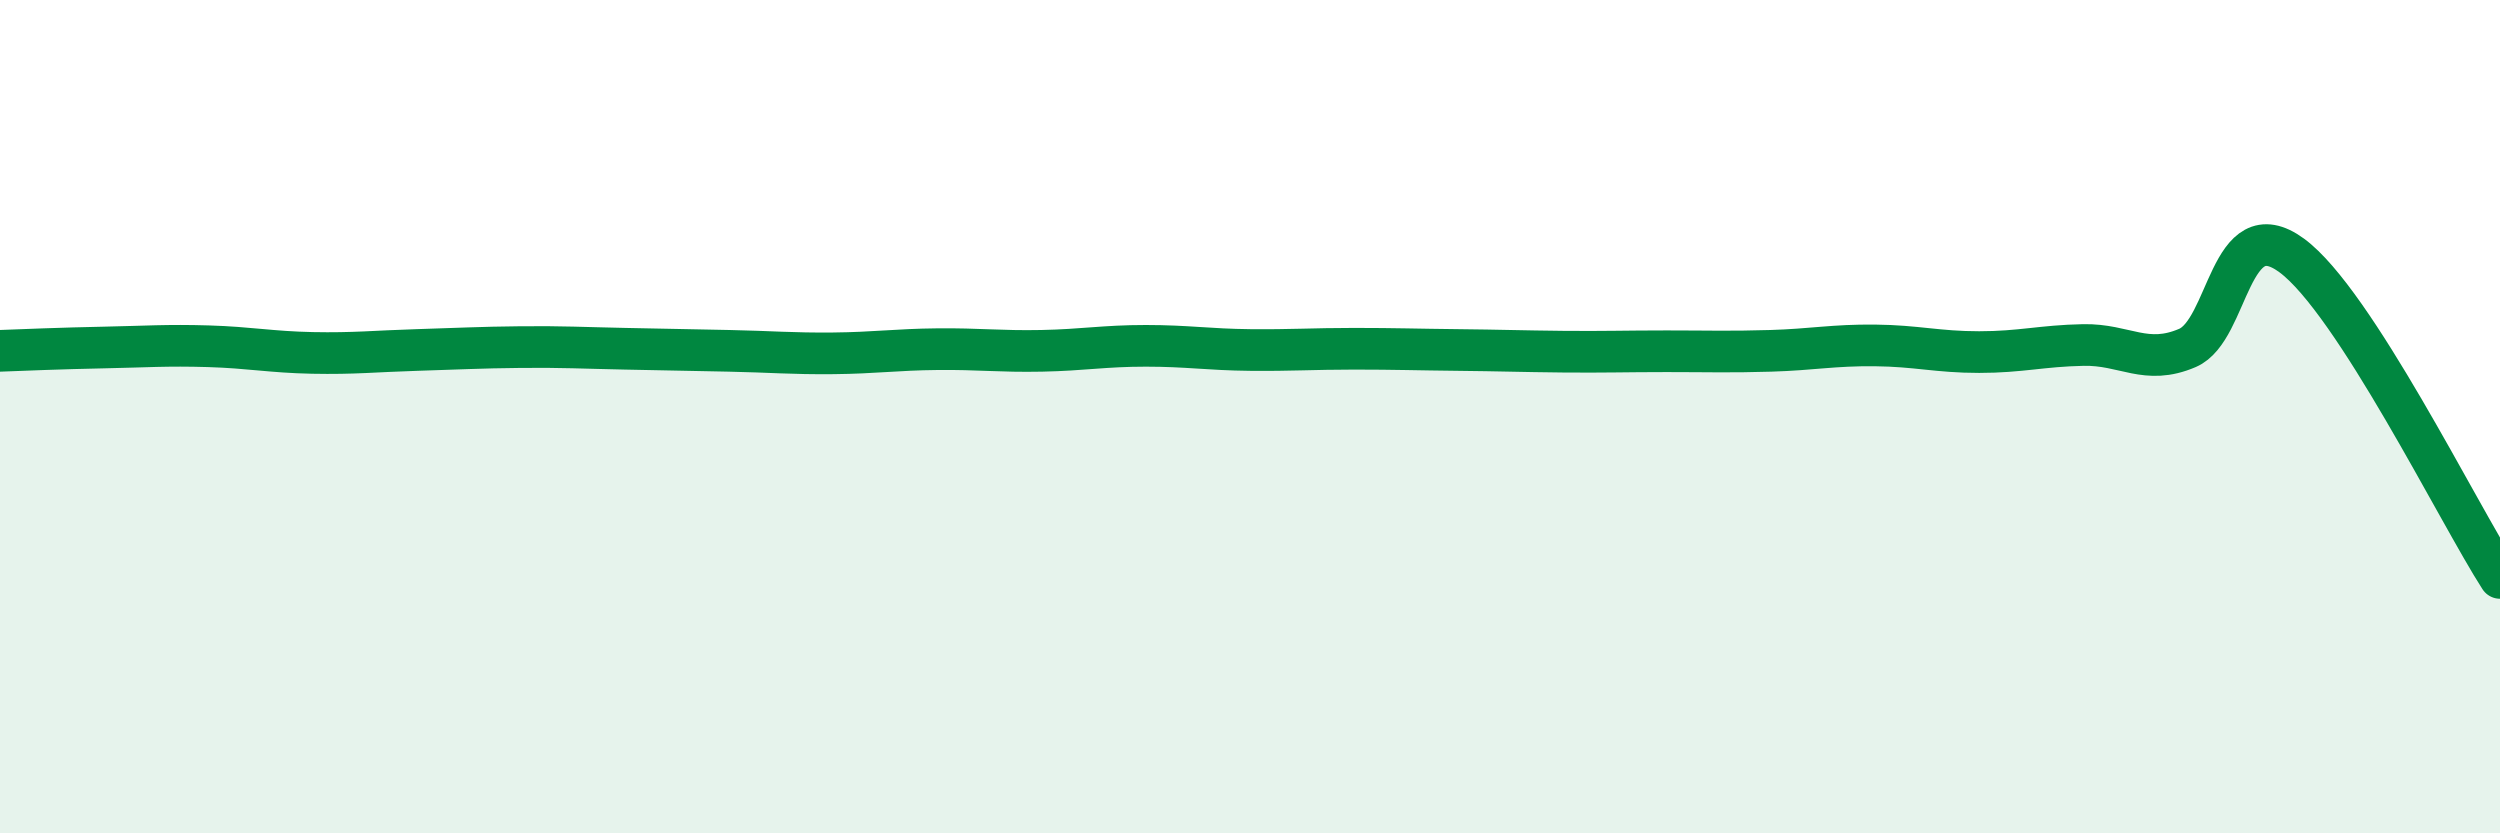
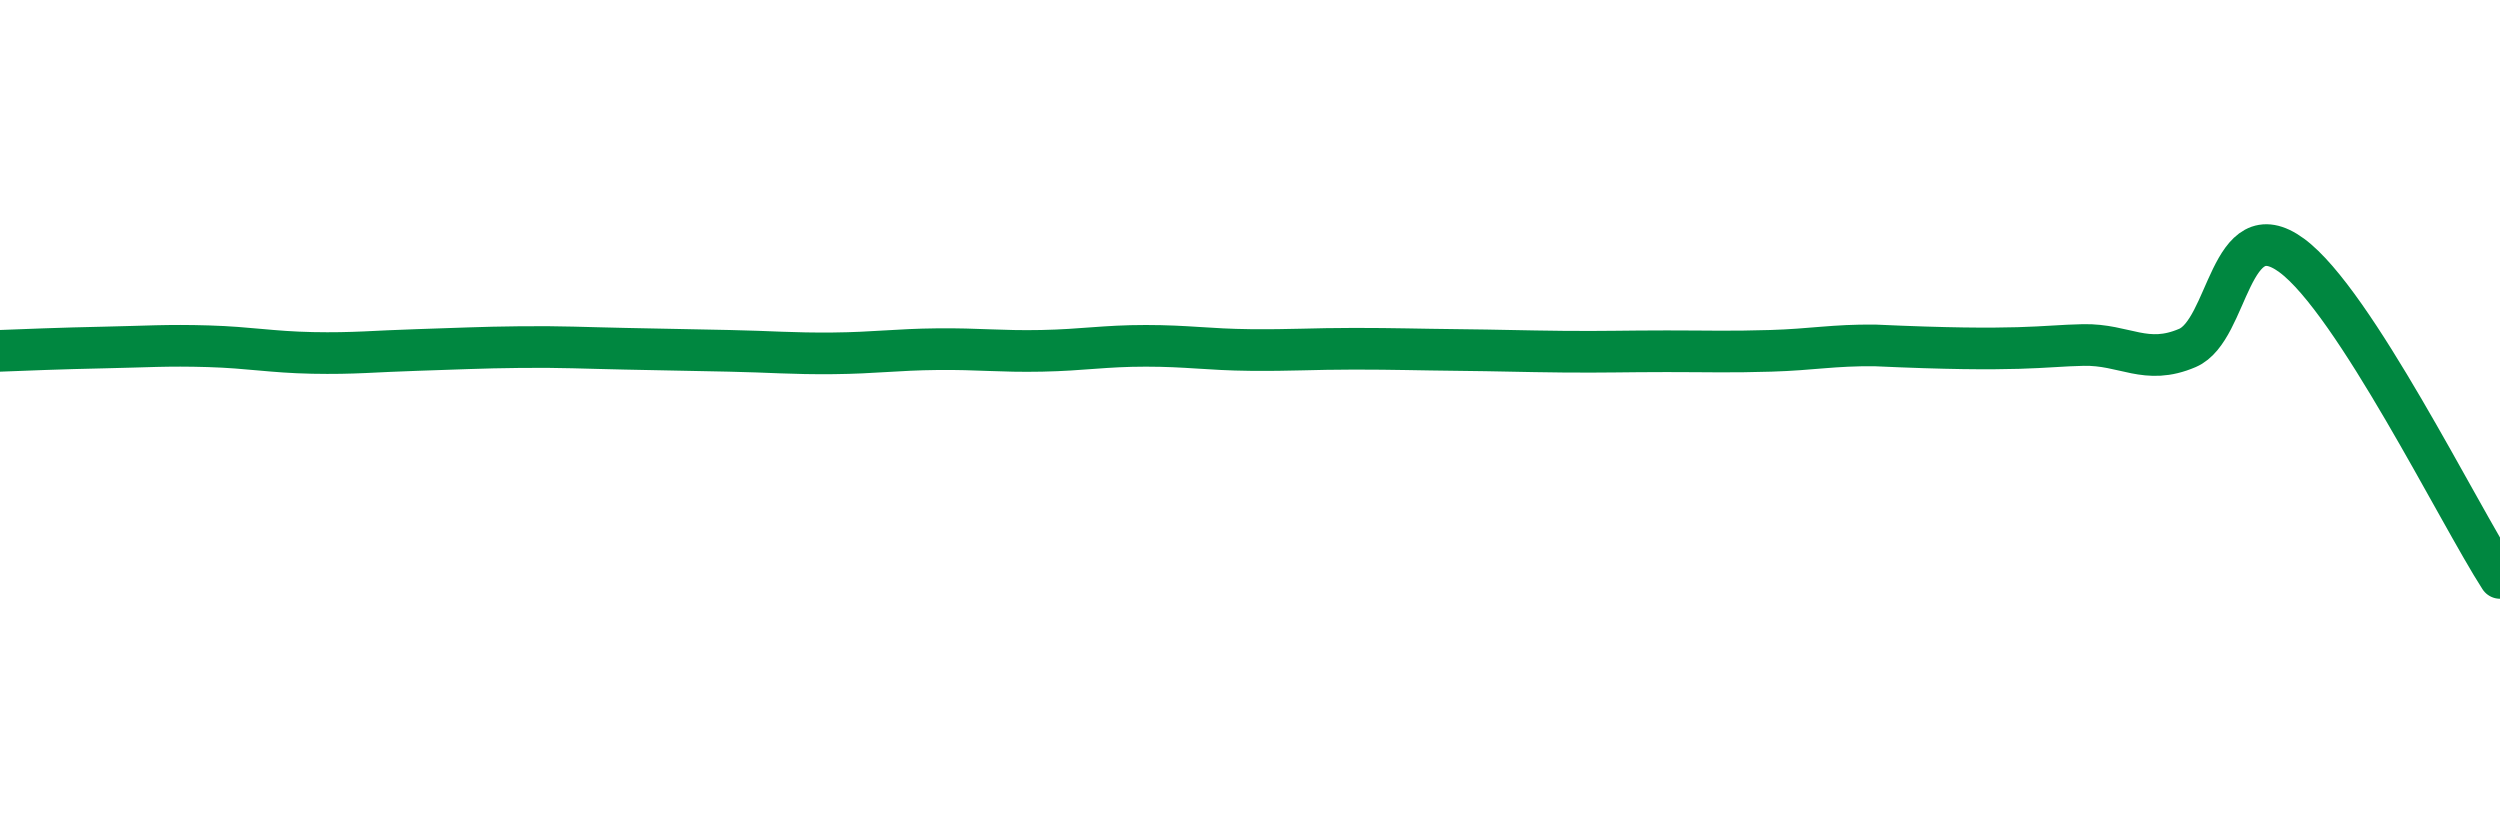
<svg xmlns="http://www.w3.org/2000/svg" width="60" height="20" viewBox="0 0 60 20">
-   <path d="M 0,8.42 C 0.5,8.4 1.5,8.36 2.5,8.34 C 3.5,8.32 4,8.28 5,8.31 C 6,8.34 6.5,8.45 7.5,8.47 C 8.5,8.49 9,8.43 10,8.4 C 11,8.37 11.5,8.34 12.5,8.33 C 13.5,8.32 14,8.35 15,8.37 C 16,8.39 16.5,8.4 17.5,8.42 C 18.5,8.44 19,8.49 20,8.48 C 21,8.47 21.5,8.39 22.5,8.38 C 23.5,8.37 24,8.44 25,8.42 C 26,8.4 26.5,8.3 27.5,8.3 C 28.5,8.3 29,8.39 30,8.4 C 31,8.41 31.5,8.37 32.5,8.37 C 33.5,8.37 34,8.39 35,8.4 C 36,8.41 36.5,8.43 37.5,8.44 C 38.5,8.45 39,8.43 40,8.43 C 41,8.43 41.5,8.45 42.5,8.42 C 43.5,8.39 44,8.28 45,8.29 C 46,8.3 46.5,8.45 47.5,8.45 C 48.5,8.45 49,8.3 50,8.28 C 51,8.26 51.5,8.78 52.5,8.35 C 53.5,7.92 53.5,5.03 55,6.13 C 56.5,7.23 59,12.32 60,13.87L60 20L0 20Z" fill="#008740" opacity="0.1" stroke-linecap="round" stroke-linejoin="round" />
-   <path d="M 0,8.42 C 0.5,8.4 1.5,8.36 2.5,8.34 C 3.5,8.32 4,8.28 5,8.31 C 6,8.34 6.5,8.45 7.5,8.47 C 8.5,8.49 9,8.43 10,8.4 C 11,8.37 11.5,8.34 12.5,8.33 C 13.5,8.32 14,8.35 15,8.37 C 16,8.39 16.5,8.4 17.5,8.42 C 18.5,8.44 19,8.49 20,8.48 C 21,8.47 21.5,8.39 22.5,8.38 C 23.5,8.37 24,8.44 25,8.42 C 26,8.4 26.5,8.3 27.5,8.3 C 28.5,8.3 29,8.39 30,8.4 C 31,8.41 31.5,8.37 32.5,8.37 C 33.5,8.37 34,8.39 35,8.4 C 36,8.41 36.5,8.43 37.5,8.44 C 38.5,8.45 39,8.43 40,8.43 C 41,8.43 41.5,8.45 42.5,8.42 C 43.5,8.39 44,8.28 45,8.29 C 46,8.3 46.5,8.45 47.5,8.45 C 48.5,8.45 49,8.3 50,8.28 C 51,8.26 51.5,8.78 52.5,8.35 C 53.5,7.92 53.5,5.03 55,6.13 C 56.5,7.23 59,12.32 60,13.87" stroke="#008740" stroke-width="1" fill="none" stroke-linecap="round" stroke-linejoin="round" />
+   <path d="M 0,8.42 C 0.5,8.4 1.5,8.36 2.5,8.34 C 3.5,8.32 4,8.28 5,8.31 C 6,8.34 6.5,8.45 7.5,8.47 C 8.5,8.49 9,8.43 10,8.4 C 11,8.37 11.5,8.34 12.5,8.33 C 13.5,8.32 14,8.35 15,8.37 C 16,8.39 16.5,8.4 17.5,8.42 C 18.5,8.44 19,8.49 20,8.48 C 21,8.47 21.5,8.39 22.5,8.38 C 23.5,8.37 24,8.44 25,8.42 C 26,8.4 26.5,8.3 27.5,8.3 C 28.5,8.3 29,8.39 30,8.4 C 31,8.41 31.5,8.37 32.5,8.37 C 33.5,8.37 34,8.39 35,8.4 C 36,8.41 36.5,8.43 37.5,8.44 C 38.5,8.45 39,8.43 40,8.43 C 41,8.43 41.5,8.45 42.5,8.42 C 43.5,8.39 44,8.28 45,8.29 C 48.5,8.45 49,8.3 50,8.28 C 51,8.26 51.5,8.78 52.5,8.35 C 53.5,7.92 53.5,5.03 55,6.13 C 56.5,7.23 59,12.32 60,13.87" stroke="#008740" stroke-width="1" fill="none" stroke-linecap="round" stroke-linejoin="round" />
</svg>